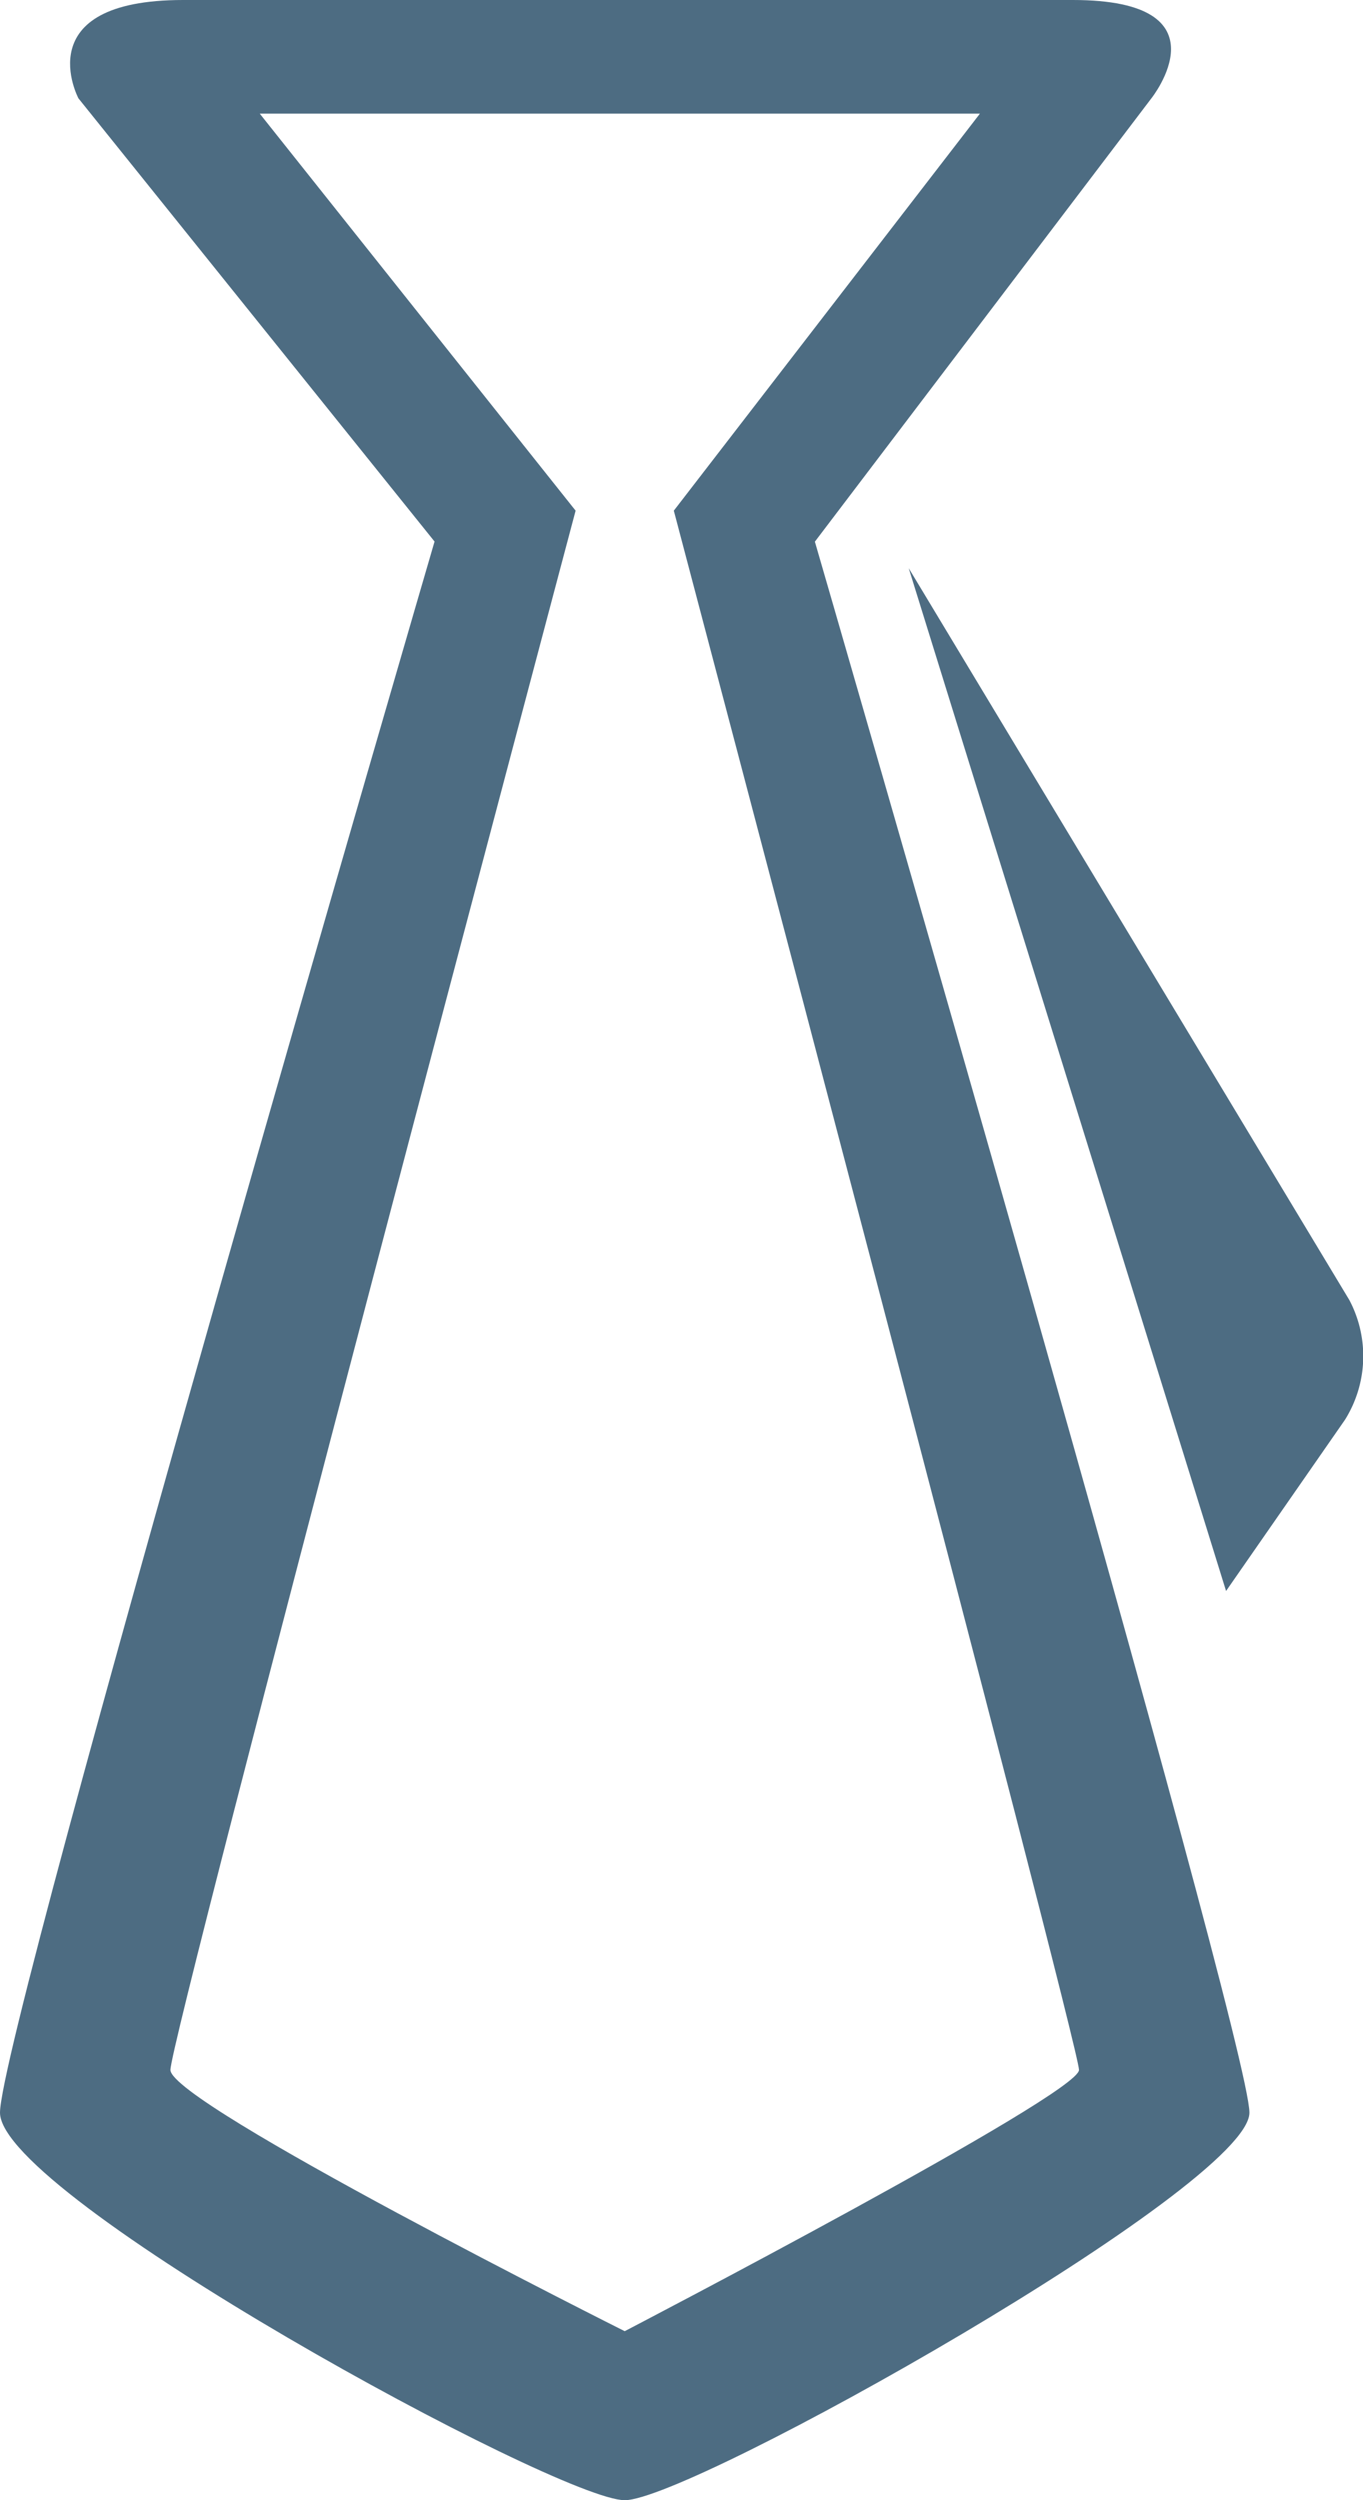
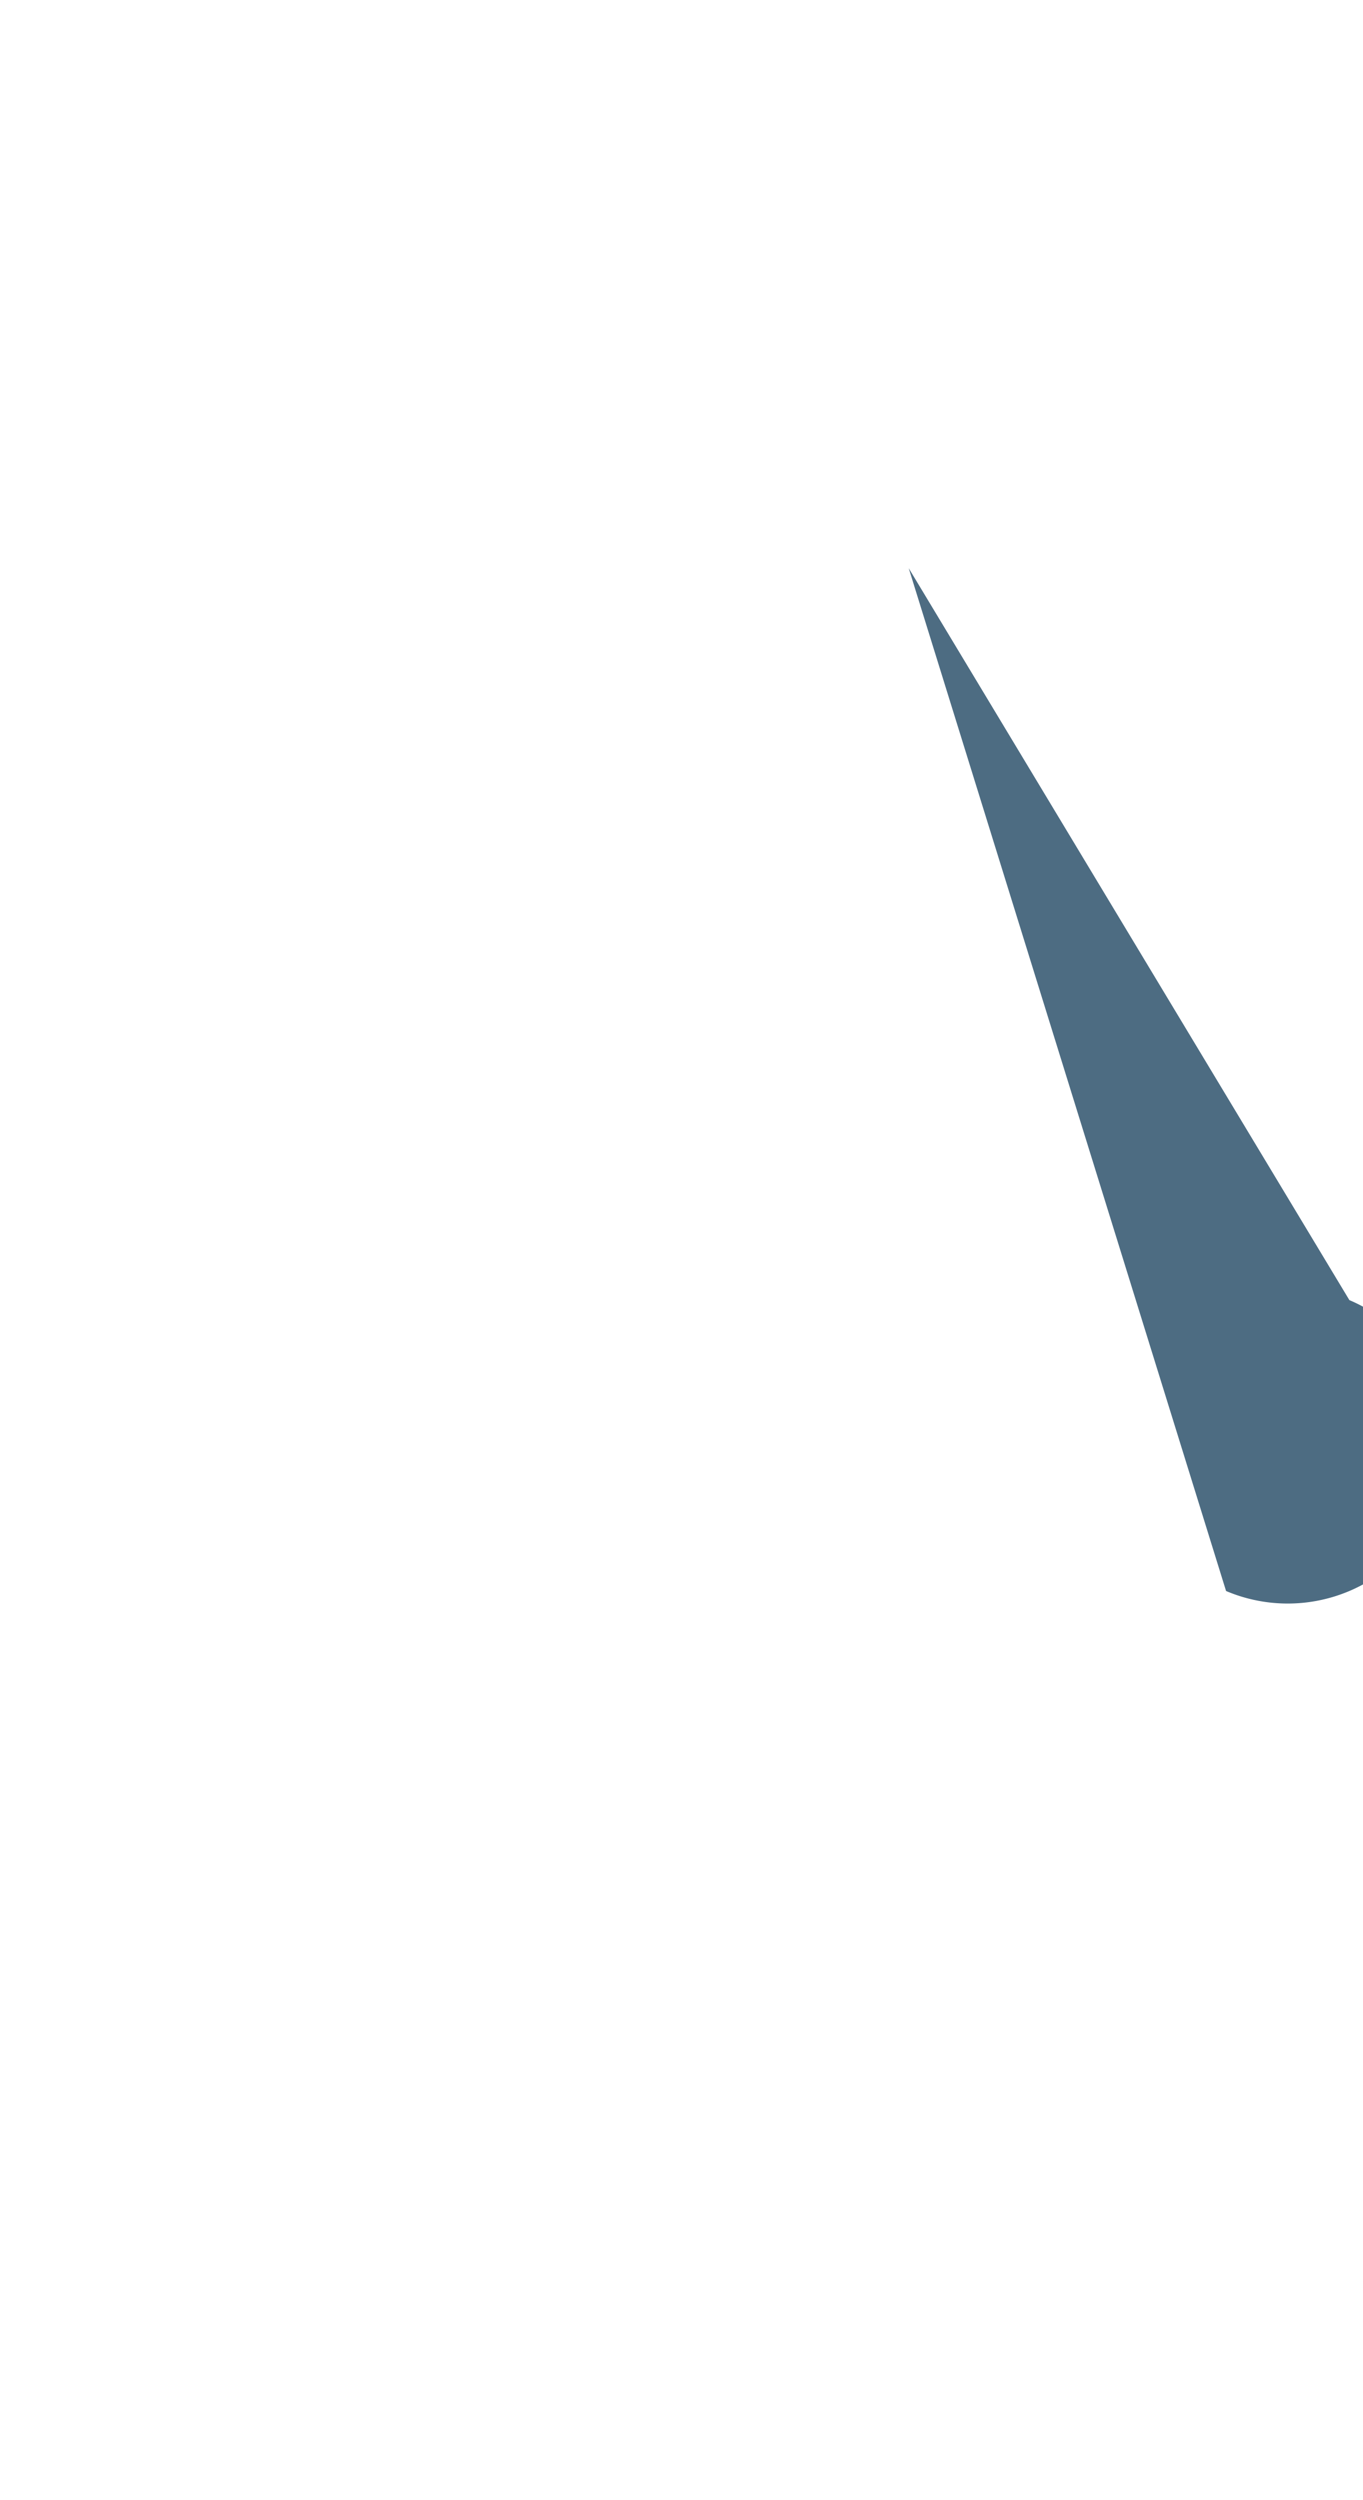
<svg xmlns="http://www.w3.org/2000/svg" id="图层_1" data-name="图层 1" viewBox="0 0 109.09 200">
  <title>professional</title>
-   <path d="M98.13,127.27l9.52-13.7A9.6,9.6,0,0,0,108,104L72.73,45.45Z" style="fill:#4d6c82" />
-   <path d="M50,200c5.31,0,50-25.12,50-31S65.22,43.33,65.22,43.33L92.15,7.87S98.44,0,85.87,0H14.66C2.09,0,6.28,7.87,6.28,7.87l28.5,35.45S0,162.36,0,169,44.69,200,50,200ZM46.07,40.85,20.79,9.09H78.43L53.93,40.85S86.36,163.6,86.36,165.58,50,186.48,50,186.48s-36.36-18.21-36.36-20.9S46.07,40.85,46.07,40.85Z" style="fill:#4d6c82" />
+   <path d="M98.13,127.27A9.6,9.6,0,0,0,108,104L72.73,45.45Z" style="fill:#4d6c82" />
</svg>